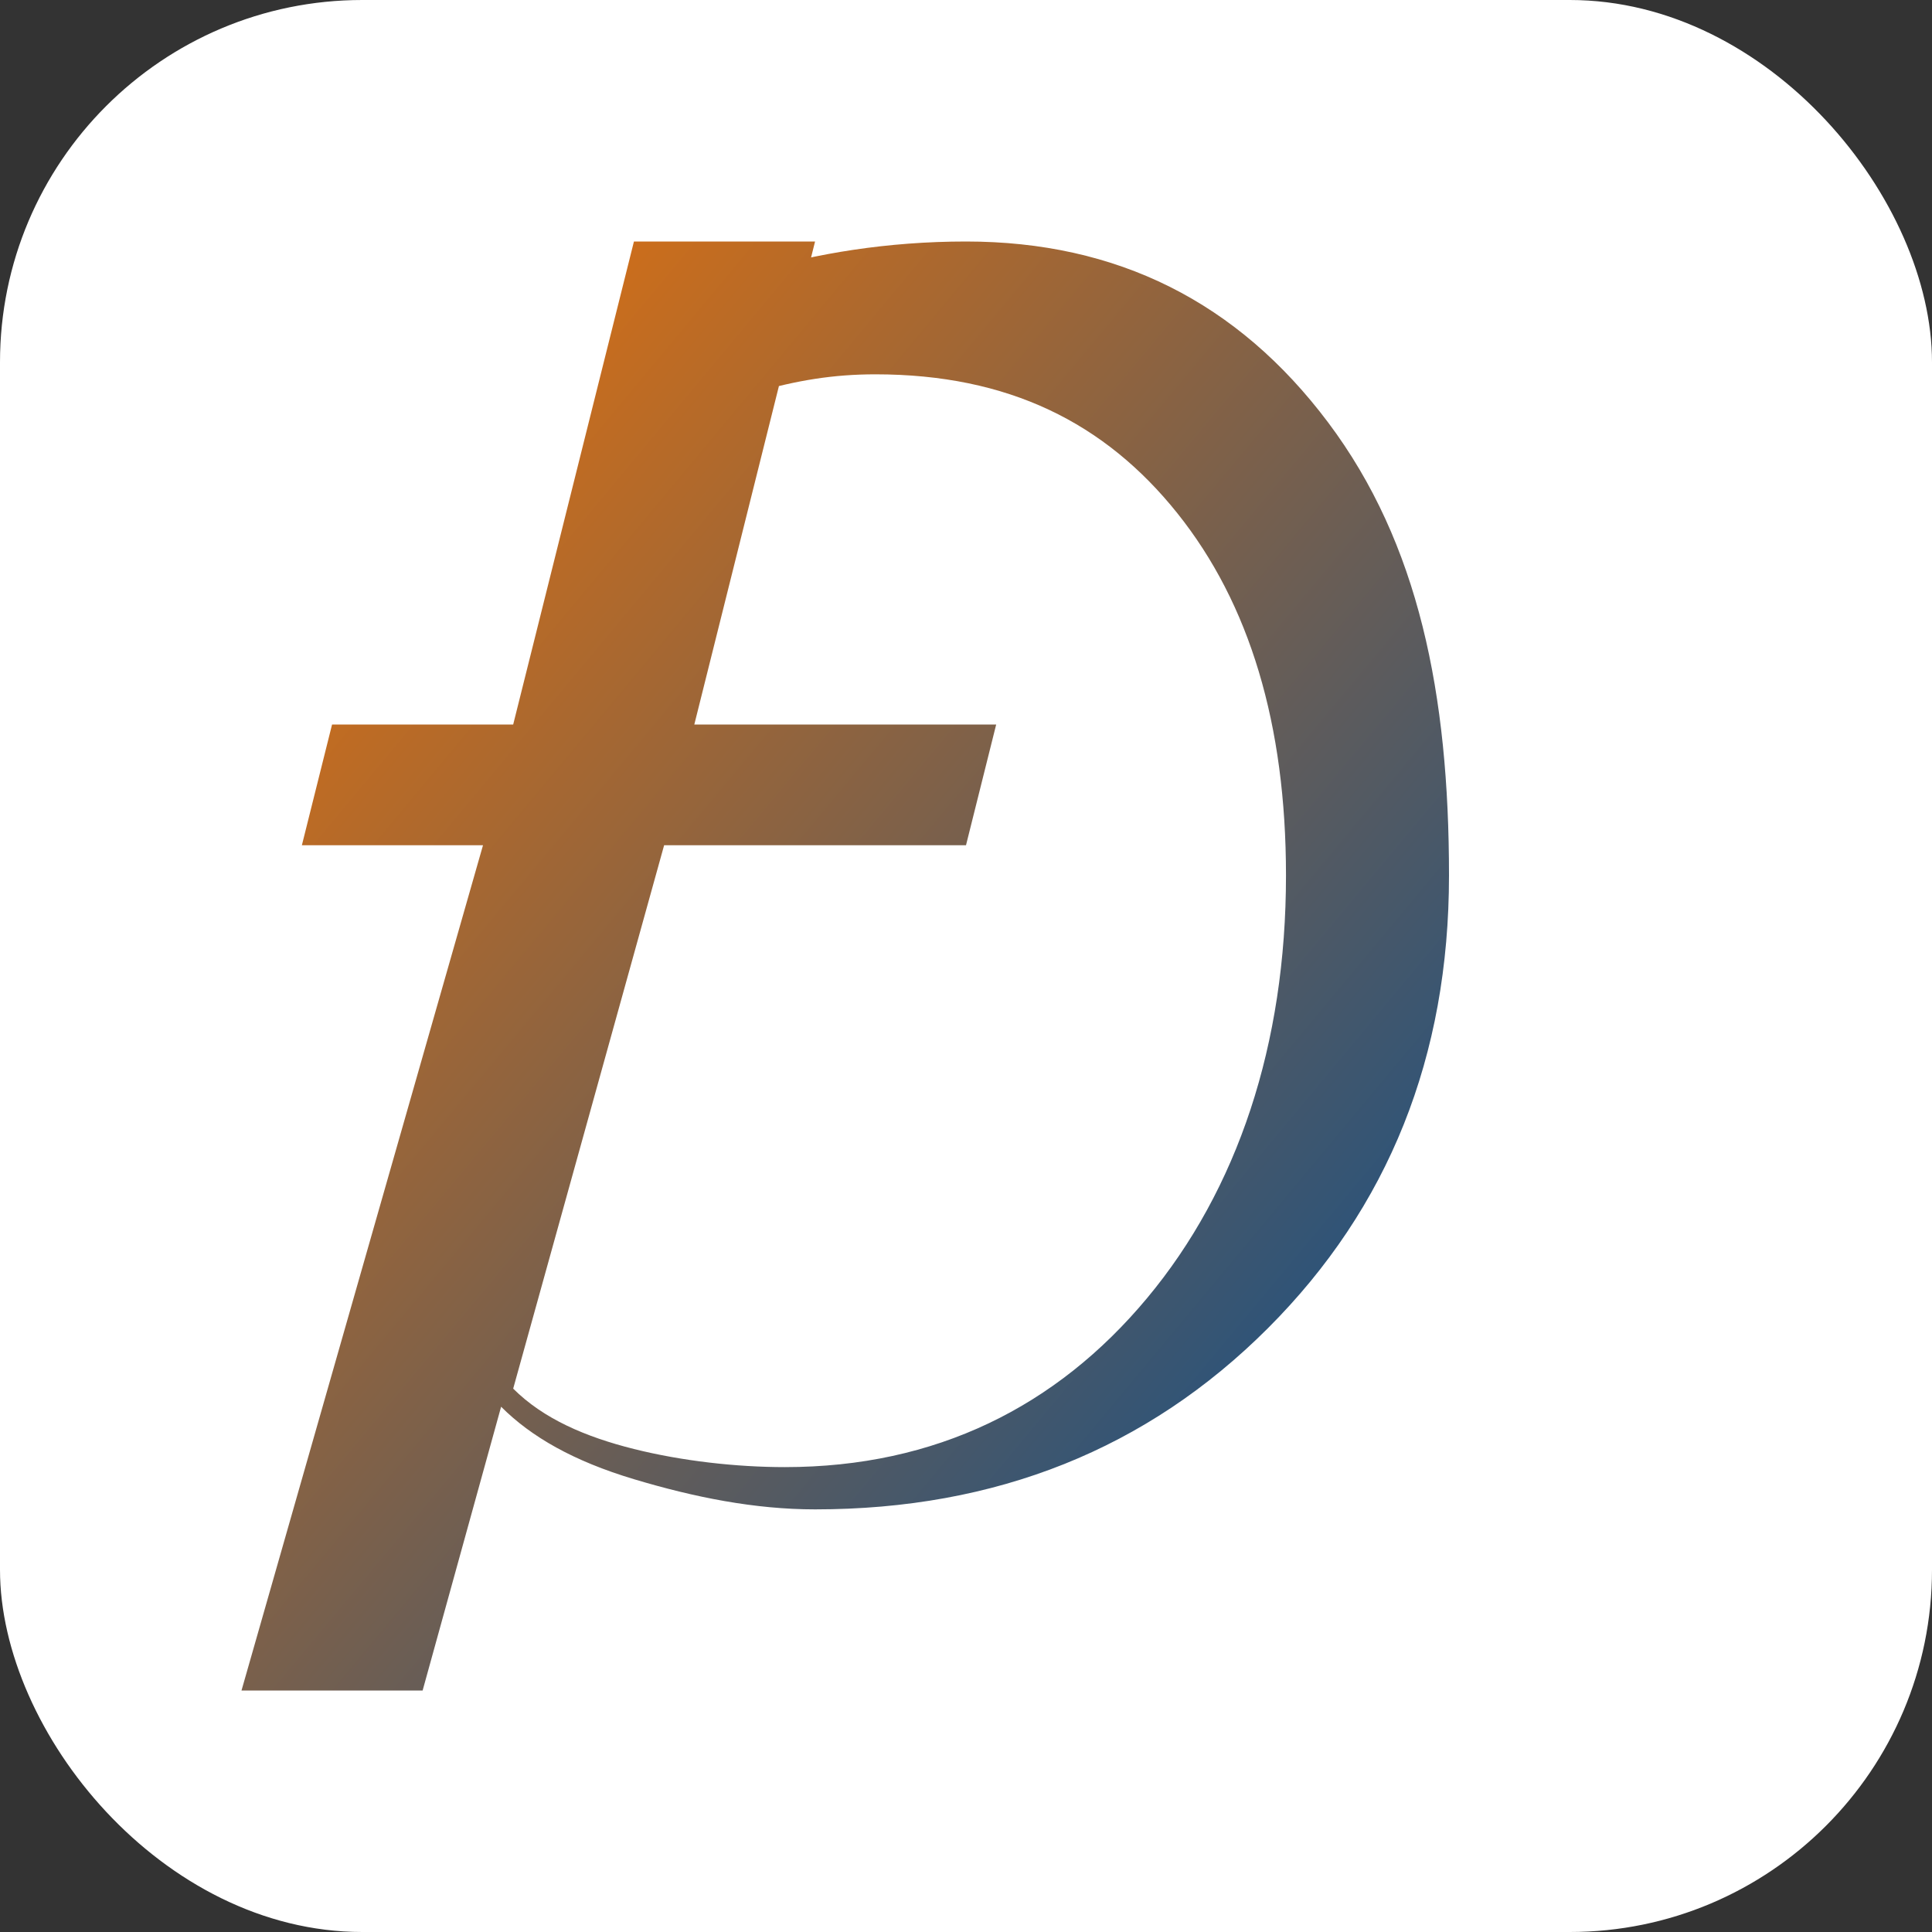
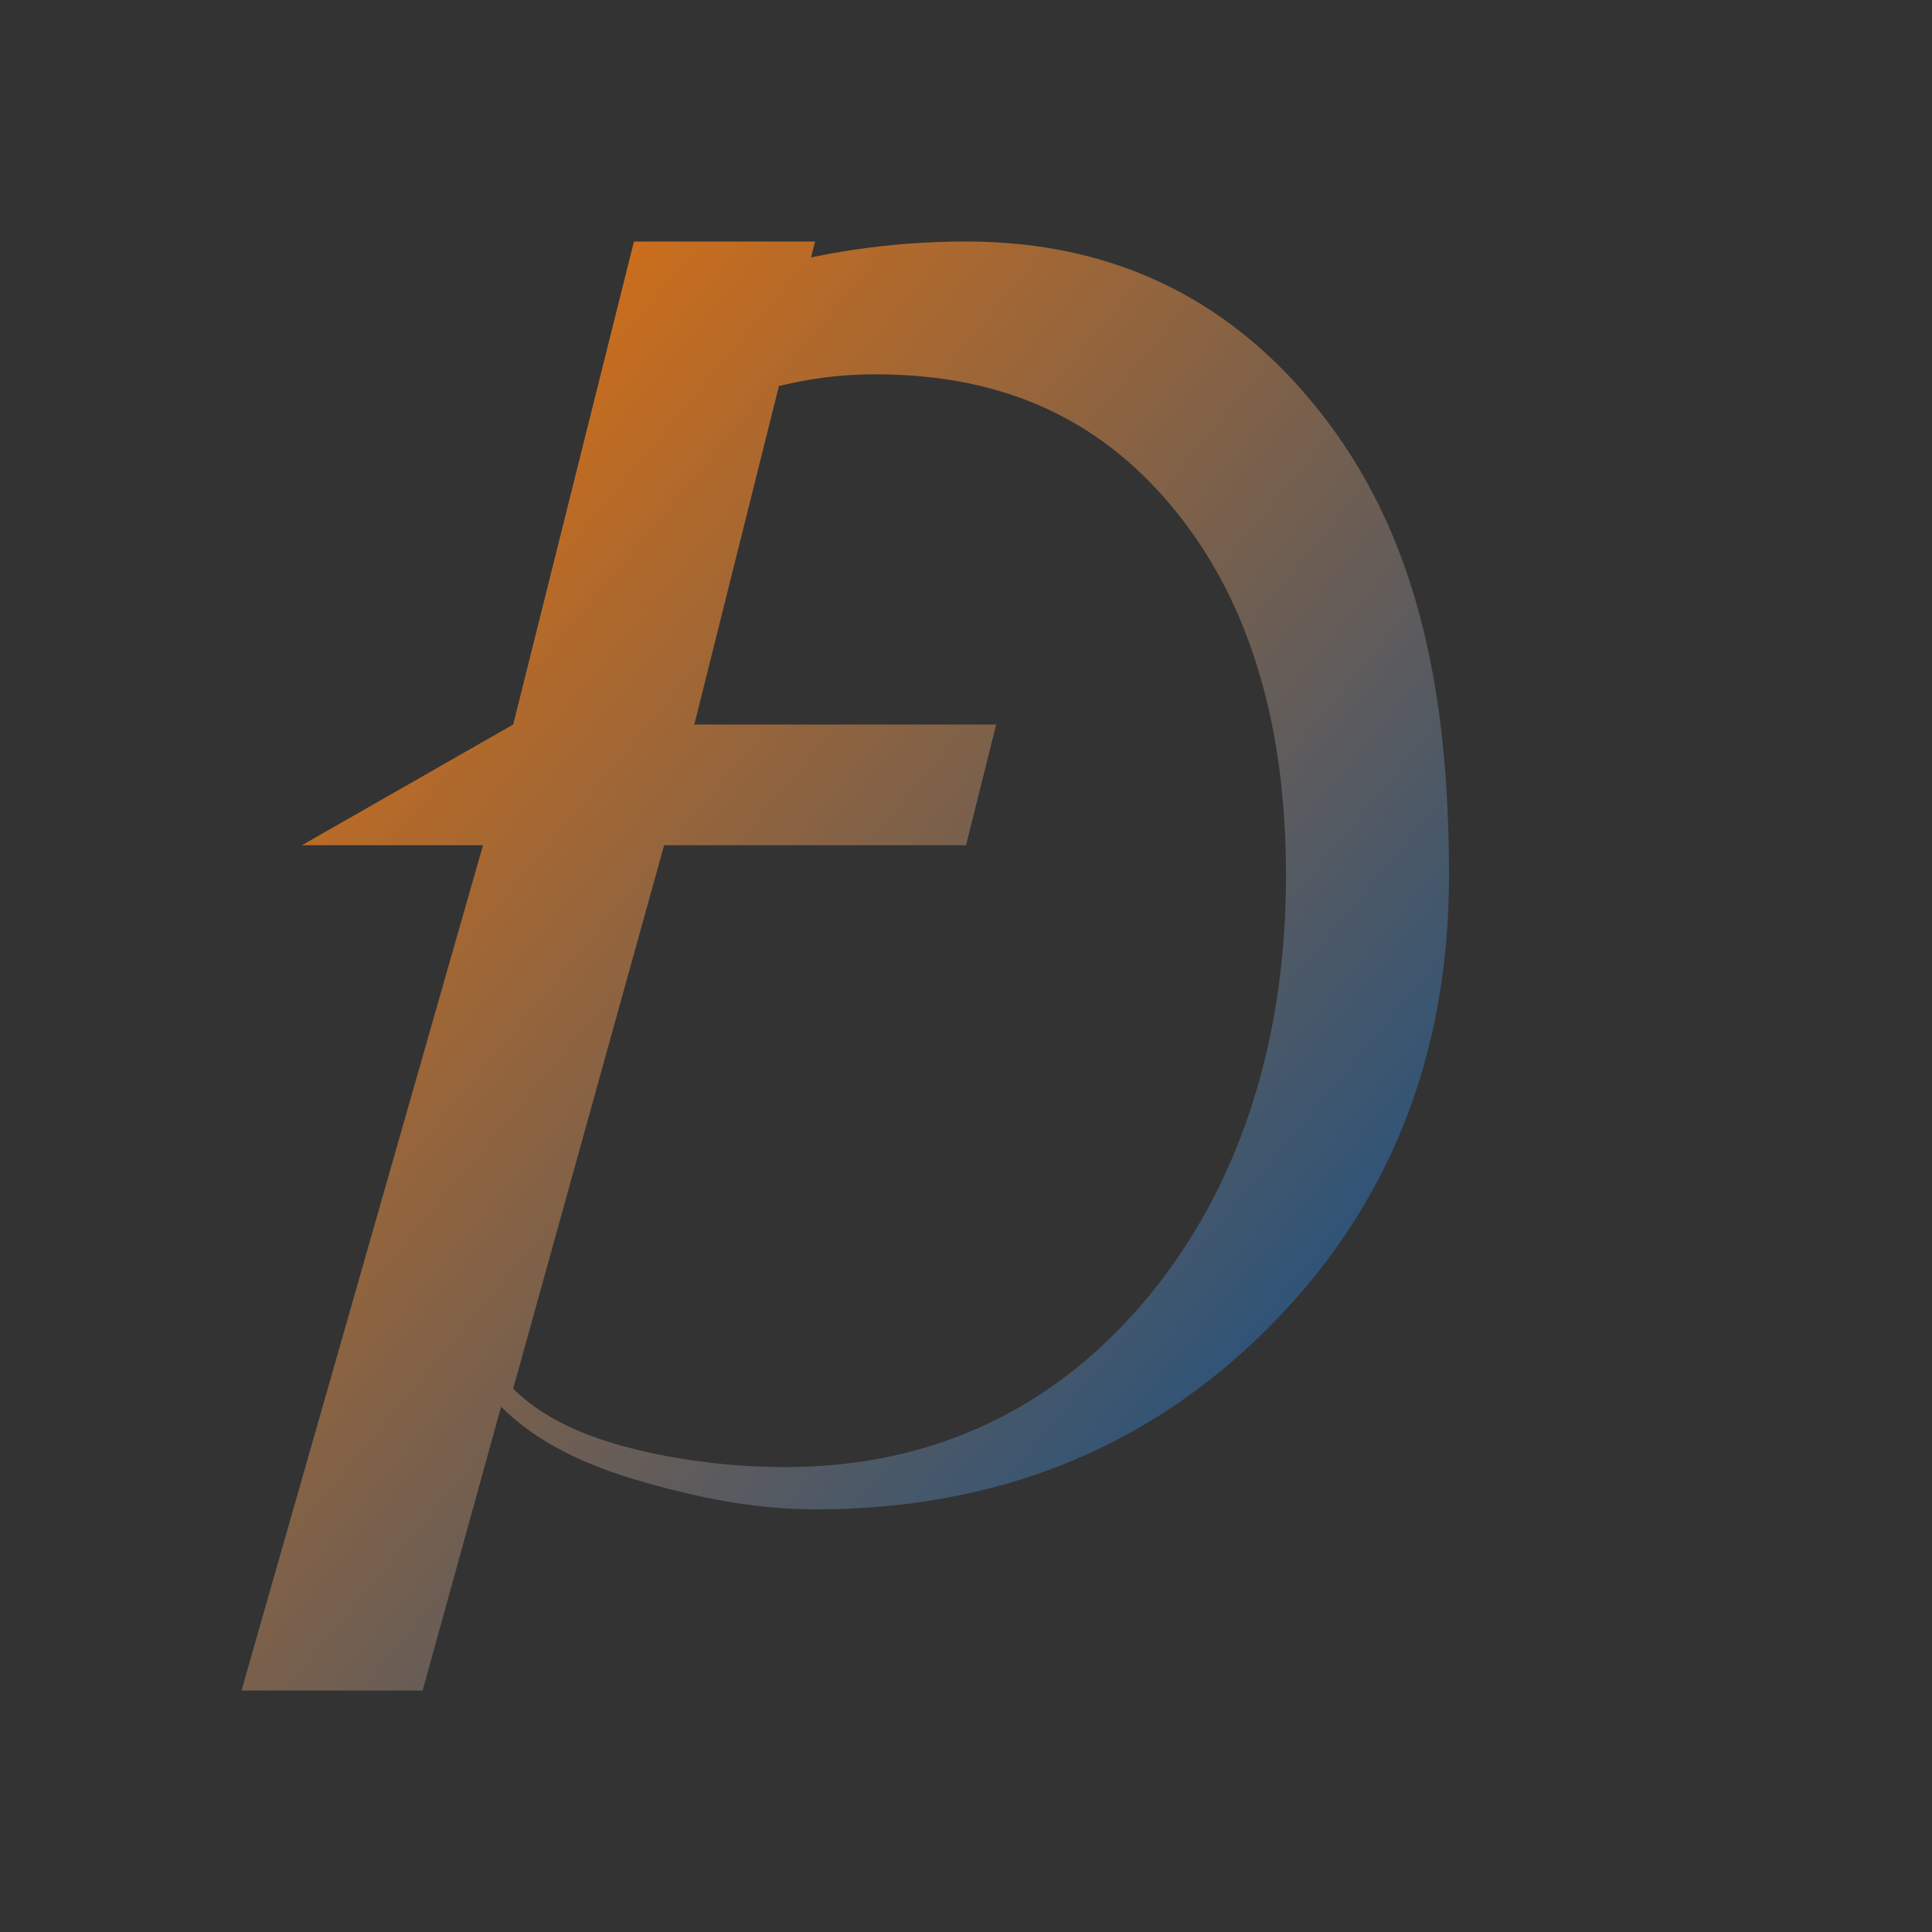
<svg xmlns="http://www.w3.org/2000/svg" width="32" height="32" viewBox="0 0 32 32">
  <rect x="0" y="0" width="32" height="32" fill="#333333" stroke="none" />
  <defs>
    <linearGradient id="grad1" x1="0%" y1="0%" x2="100%" y2="100%">
      <stop offset="0%" stop-color="#f27405" />
      <stop offset="100%" stop-color="#004c93" />
    </linearGradient>
  </defs>
-   <rect width="32" height="32" rx="6" fill="#fff" />
-   <path d="M16,4 C18.5,4 20.5,5 22,7 C23.5,9 24,11.5 24,14.5 C24,17.5 23,20 21,22 C19,24 16.5,25 13.5,25 C12.5,25 11.5,24.8 10.5,24.5 C9.5,24.2 8.8,23.8 8.3,23.3 L7,28 L4,28 L8,14 L5,14 L5.5,12 L8.5,12 L10.5,4 L13.5,4 L11.5,12 L16.5,12 L16,14 L11,14 L8.5,23 C9,23.5 9.7,23.8 10.5,24 C11.3,24.2 12.2,24.3 13,24.3 C15.5,24.3 17.5,23.3 19,21.5 C20.5,19.7 21.3,17.3 21.3,14.5 C21.3,12 20.7,10 19.5,8.5 C18.3,7 16.7,6.2 14.5,6.2 C13.8,6.2 13.2,6.3 12.5,6.5 L11.5,6 L12.5,4.5 C13.5,4.2 14.7,4 16,4 Z" fill="url(#grad1)" />
+   <path d="M16,4 C18.5,4 20.5,5 22,7 C23.5,9 24,11.5 24,14.5 C24,17.5 23,20 21,22 C19,24 16.5,25 13.5,25 C12.5,25 11.5,24.8 10.5,24.5 C9.5,24.2 8.8,23.8 8.3,23.3 L7,28 L4,28 L8,14 L5,14 L8.5,12 L10.5,4 L13.5,4 L11.5,12 L16.5,12 L16,14 L11,14 L8.5,23 C9,23.5 9.7,23.8 10.5,24 C11.3,24.2 12.2,24.3 13,24.3 C15.5,24.3 17.5,23.3 19,21.5 C20.5,19.7 21.3,17.3 21.3,14.5 C21.3,12 20.7,10 19.5,8.5 C18.3,7 16.7,6.2 14.5,6.2 C13.8,6.2 13.2,6.3 12.5,6.5 L11.5,6 L12.5,4.5 C13.5,4.2 14.7,4 16,4 Z" fill="url(#grad1)" />
</svg>